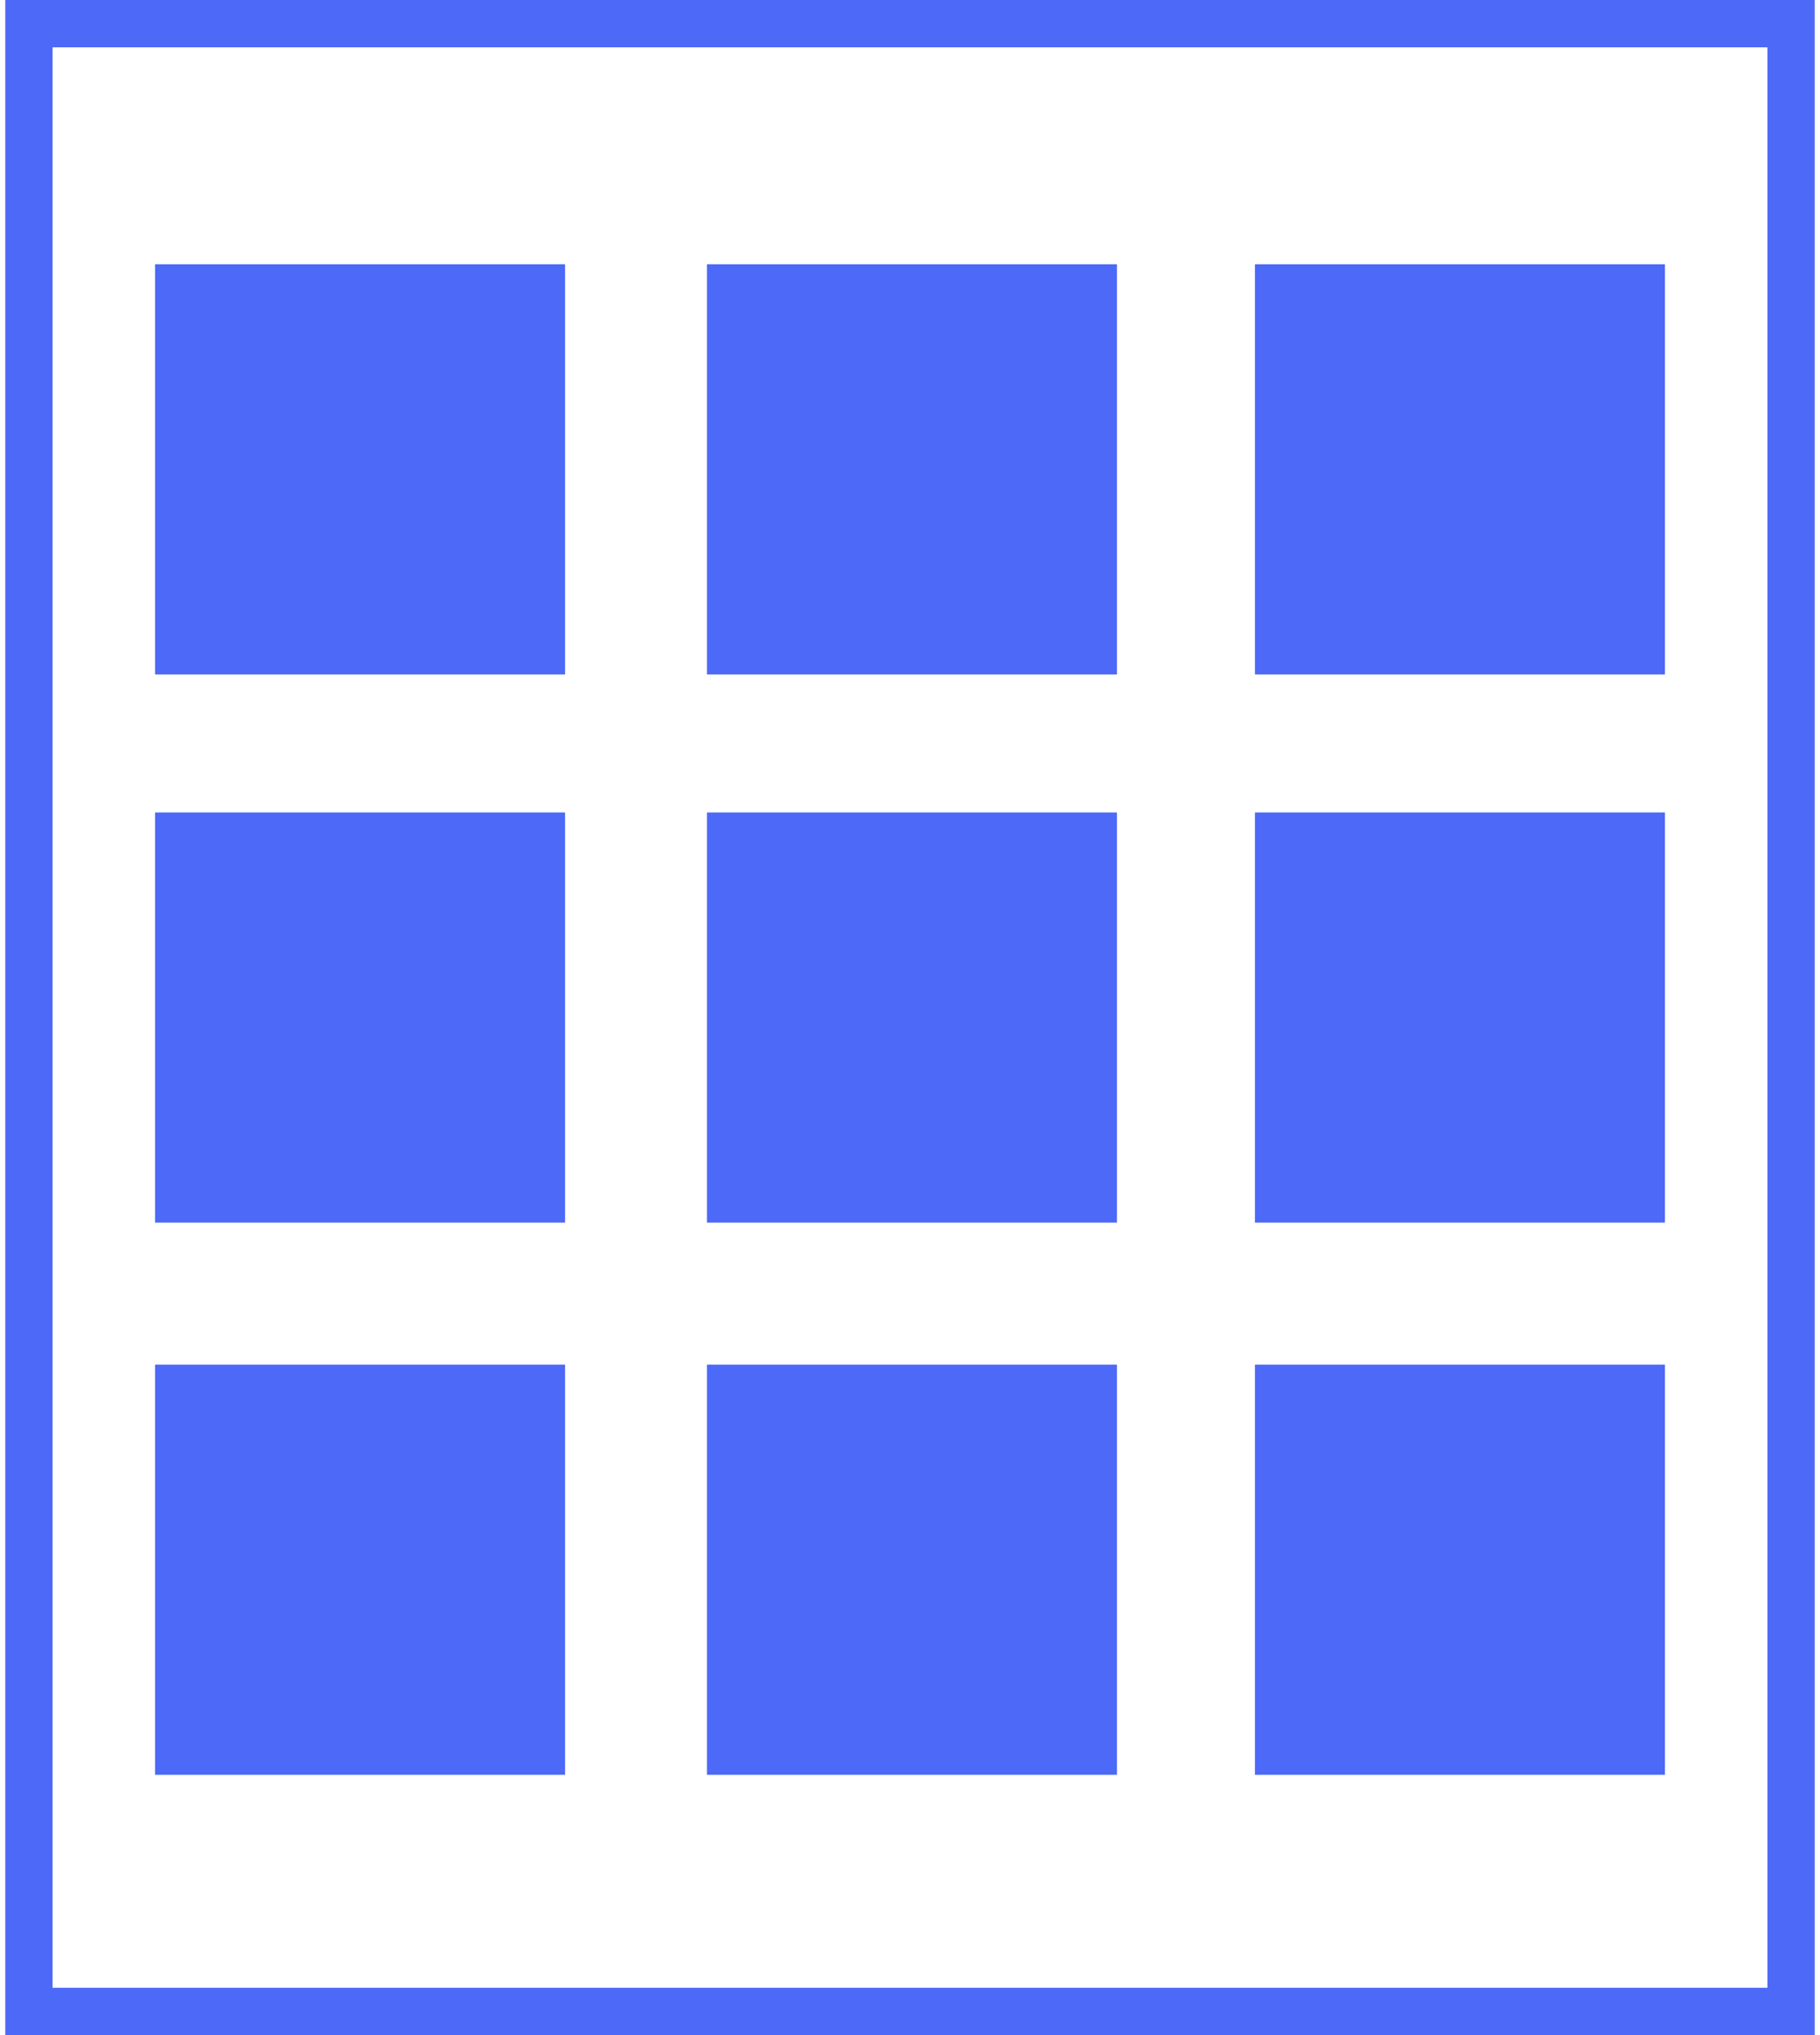
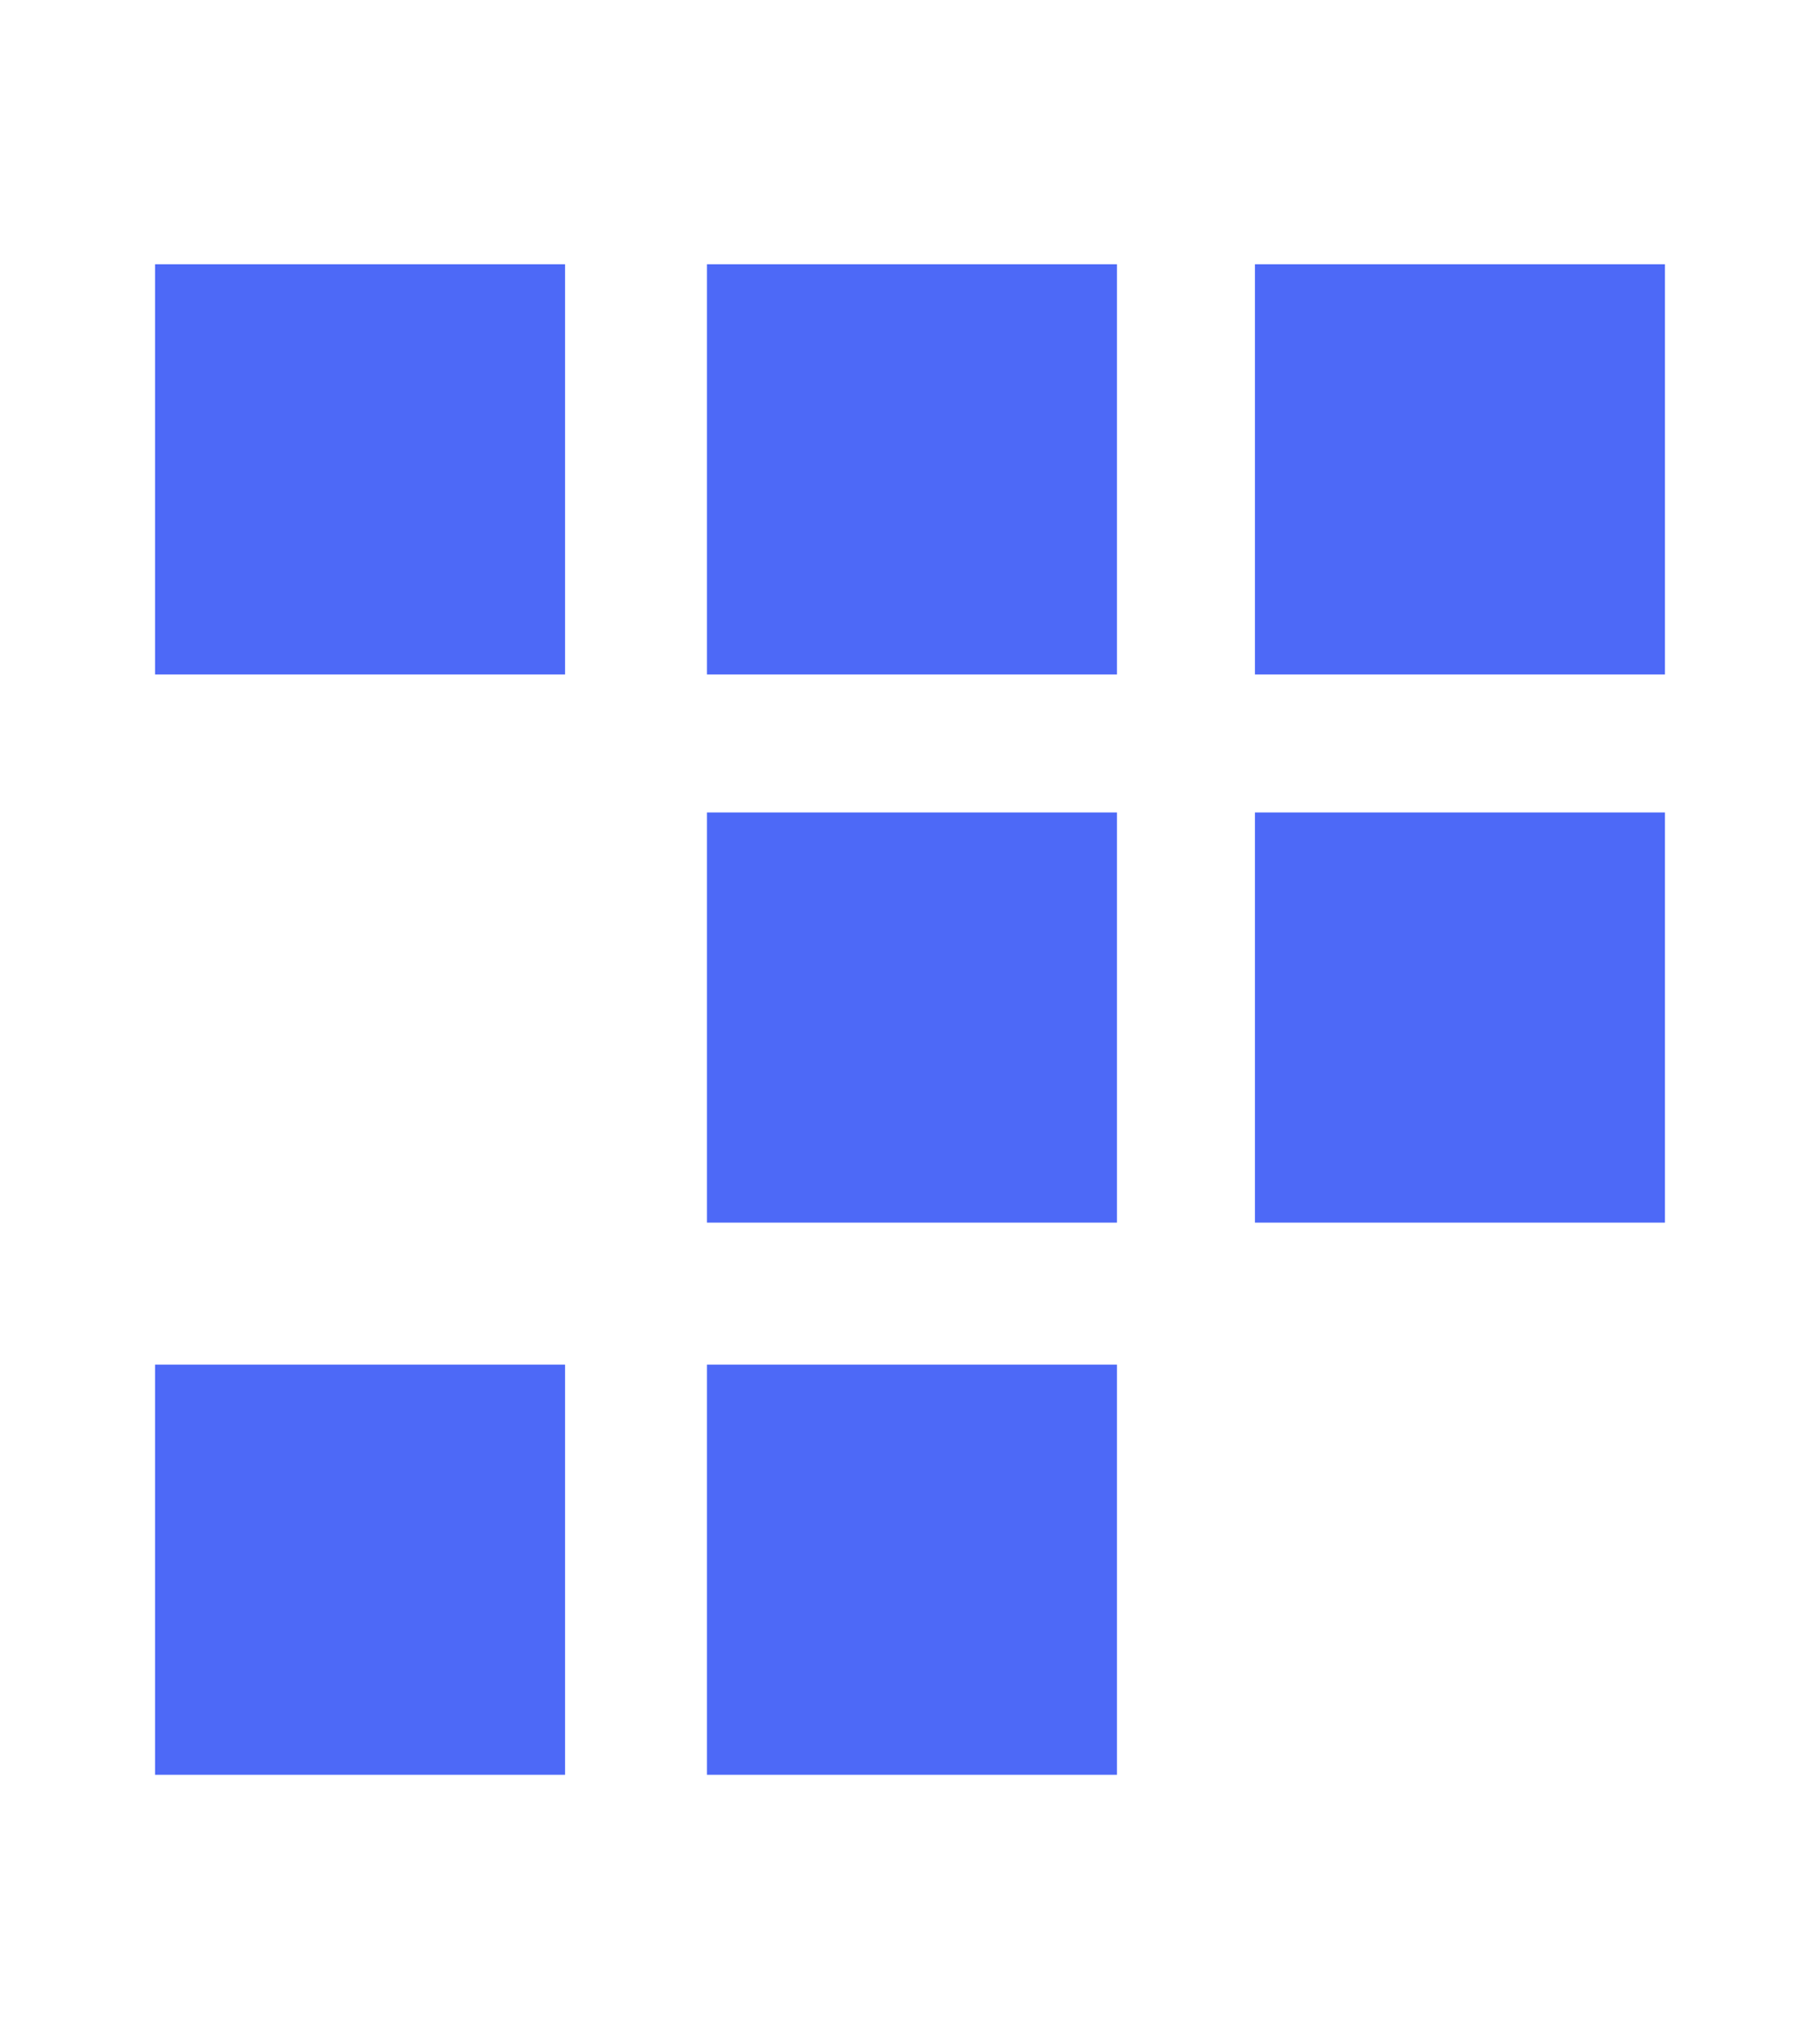
<svg xmlns="http://www.w3.org/2000/svg" xml:space="preserve" width="85px" height="95px" style="shape-rendering:geometricPrecision; text-rendering:geometricPrecision; image-rendering:optimizeQuality; fill-rule:evenodd; clip-rule:evenodd" viewBox="0 0 0.459 0.516">
  <defs>
    <style type="text/css">
   
    .fil1 {fill:#4D69F7}
    .fil0 {fill:#4D69F7;fill-rule:nonzero}
   
  </style>
  </defs>
  <g id="图层_x0020_1">
-     <path class="fil0" d="M0.006 0l0.447 0 0.006 0 0 0.006 0 0.504 0 0.006 -0.006 0 -0.447 0 -0.006 0 0 -0.006 0 -0.504 0 -0.006 0.006 0zm0.441 0.012l-0.435 0 0 0.492 0.435 0 0 -0.492z" />
    <g id="_277778016">
      <g>
        <rect id="_276097936" class="fil1" x="0.038" y="0.067" width="0.104" height="0.104" />
-         <rect id="_276097840" class="fil1" x="0.038" y="0.206" width="0.104" height="0.104" />
        <rect id="_276096904" class="fil1" x="0.178" y="0.067" width="0.104" height="0.104" />
        <rect id="_276096880" class="fil1" x="0.178" y="0.206" width="0.104" height="0.104" />
        <rect id="_276097048" class="fil1" x="0.317" y="0.067" width="0.104" height="0.104" />
        <rect id="_276096976" class="fil1" x="0.317" y="0.206" width="0.104" height="0.104" />
      </g>
      <rect id="_283782144" class="fil1" x="0.038" y="0.346" width="0.104" height="0.104" />
      <rect id="_283782816" class="fil1" x="0.178" y="0.346" width="0.104" height="0.104" />
-       <rect id="_283782888" class="fil1" x="0.317" y="0.346" width="0.104" height="0.104" />
    </g>
  </g>
</svg>